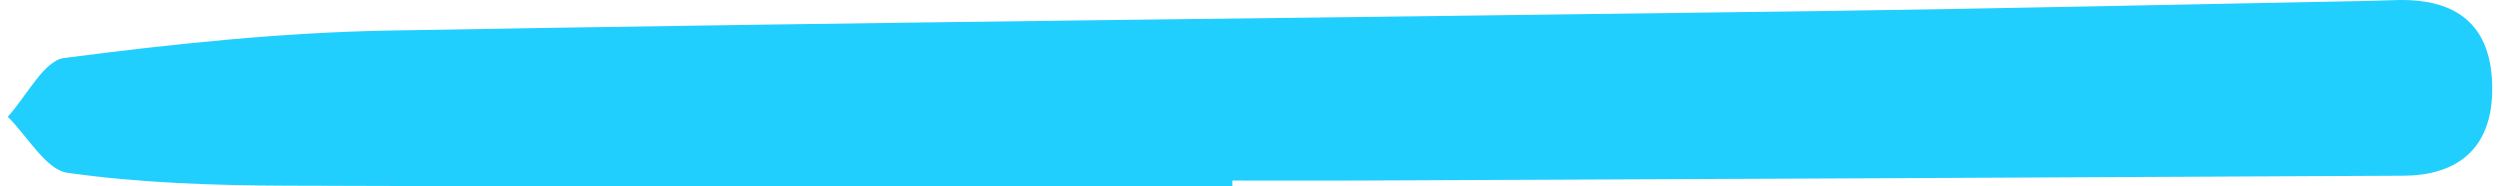
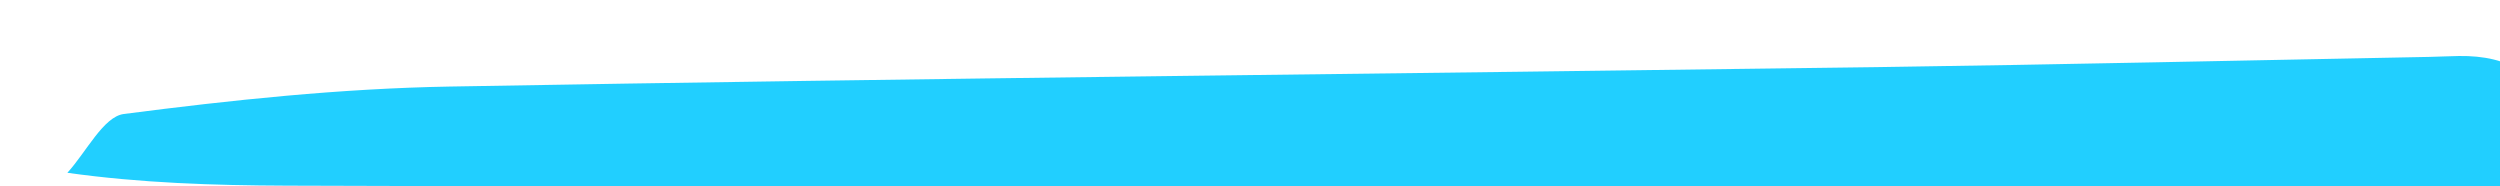
<svg xmlns="http://www.w3.org/2000/svg" width="161" height="12" viewBox="0 0 161 12">
-   <path fill="#21CFFF" fill-rule="evenodd" d="M79.364 11.988c-20.298 0-40.595.043-60.893-.031-4.716-.018-9.455-.17-14.132-.83C2.966 10.933 1.775 8.777.5 7.52c1.204-1.316 2.326-3.616 3.628-3.785 6.97-.904 13.982-1.644 20.987-1.768 30.631-.54 61.266-.83 91.9-1.251 11.864-.164 23.727-.435 35.591-.659.639-.012 1.276-.048 1.915-.057 3.132-.041 5.88 1.13 5.977 5.486.096 4.344-2.536 5.814-5.711 5.83-22.46.117-44.92.213-67.38.312-2.68.011-5.362 0-8.043 0v.359z" />
+   <path fill="#21CFFF" fill-rule="evenodd" d="M79.364 11.988c-20.298 0-40.595.043-60.893-.031-4.716-.018-9.455-.17-14.132-.83c1.204-1.316 2.326-3.616 3.628-3.785 6.97-.904 13.982-1.644 20.987-1.768 30.631-.54 61.266-.83 91.9-1.251 11.864-.164 23.727-.435 35.591-.659.639-.012 1.276-.048 1.915-.057 3.132-.041 5.88 1.13 5.977 5.486.096 4.344-2.536 5.814-5.711 5.83-22.46.117-44.92.213-67.38.312-2.68.011-5.362 0-8.043 0v.359z" />
</svg>